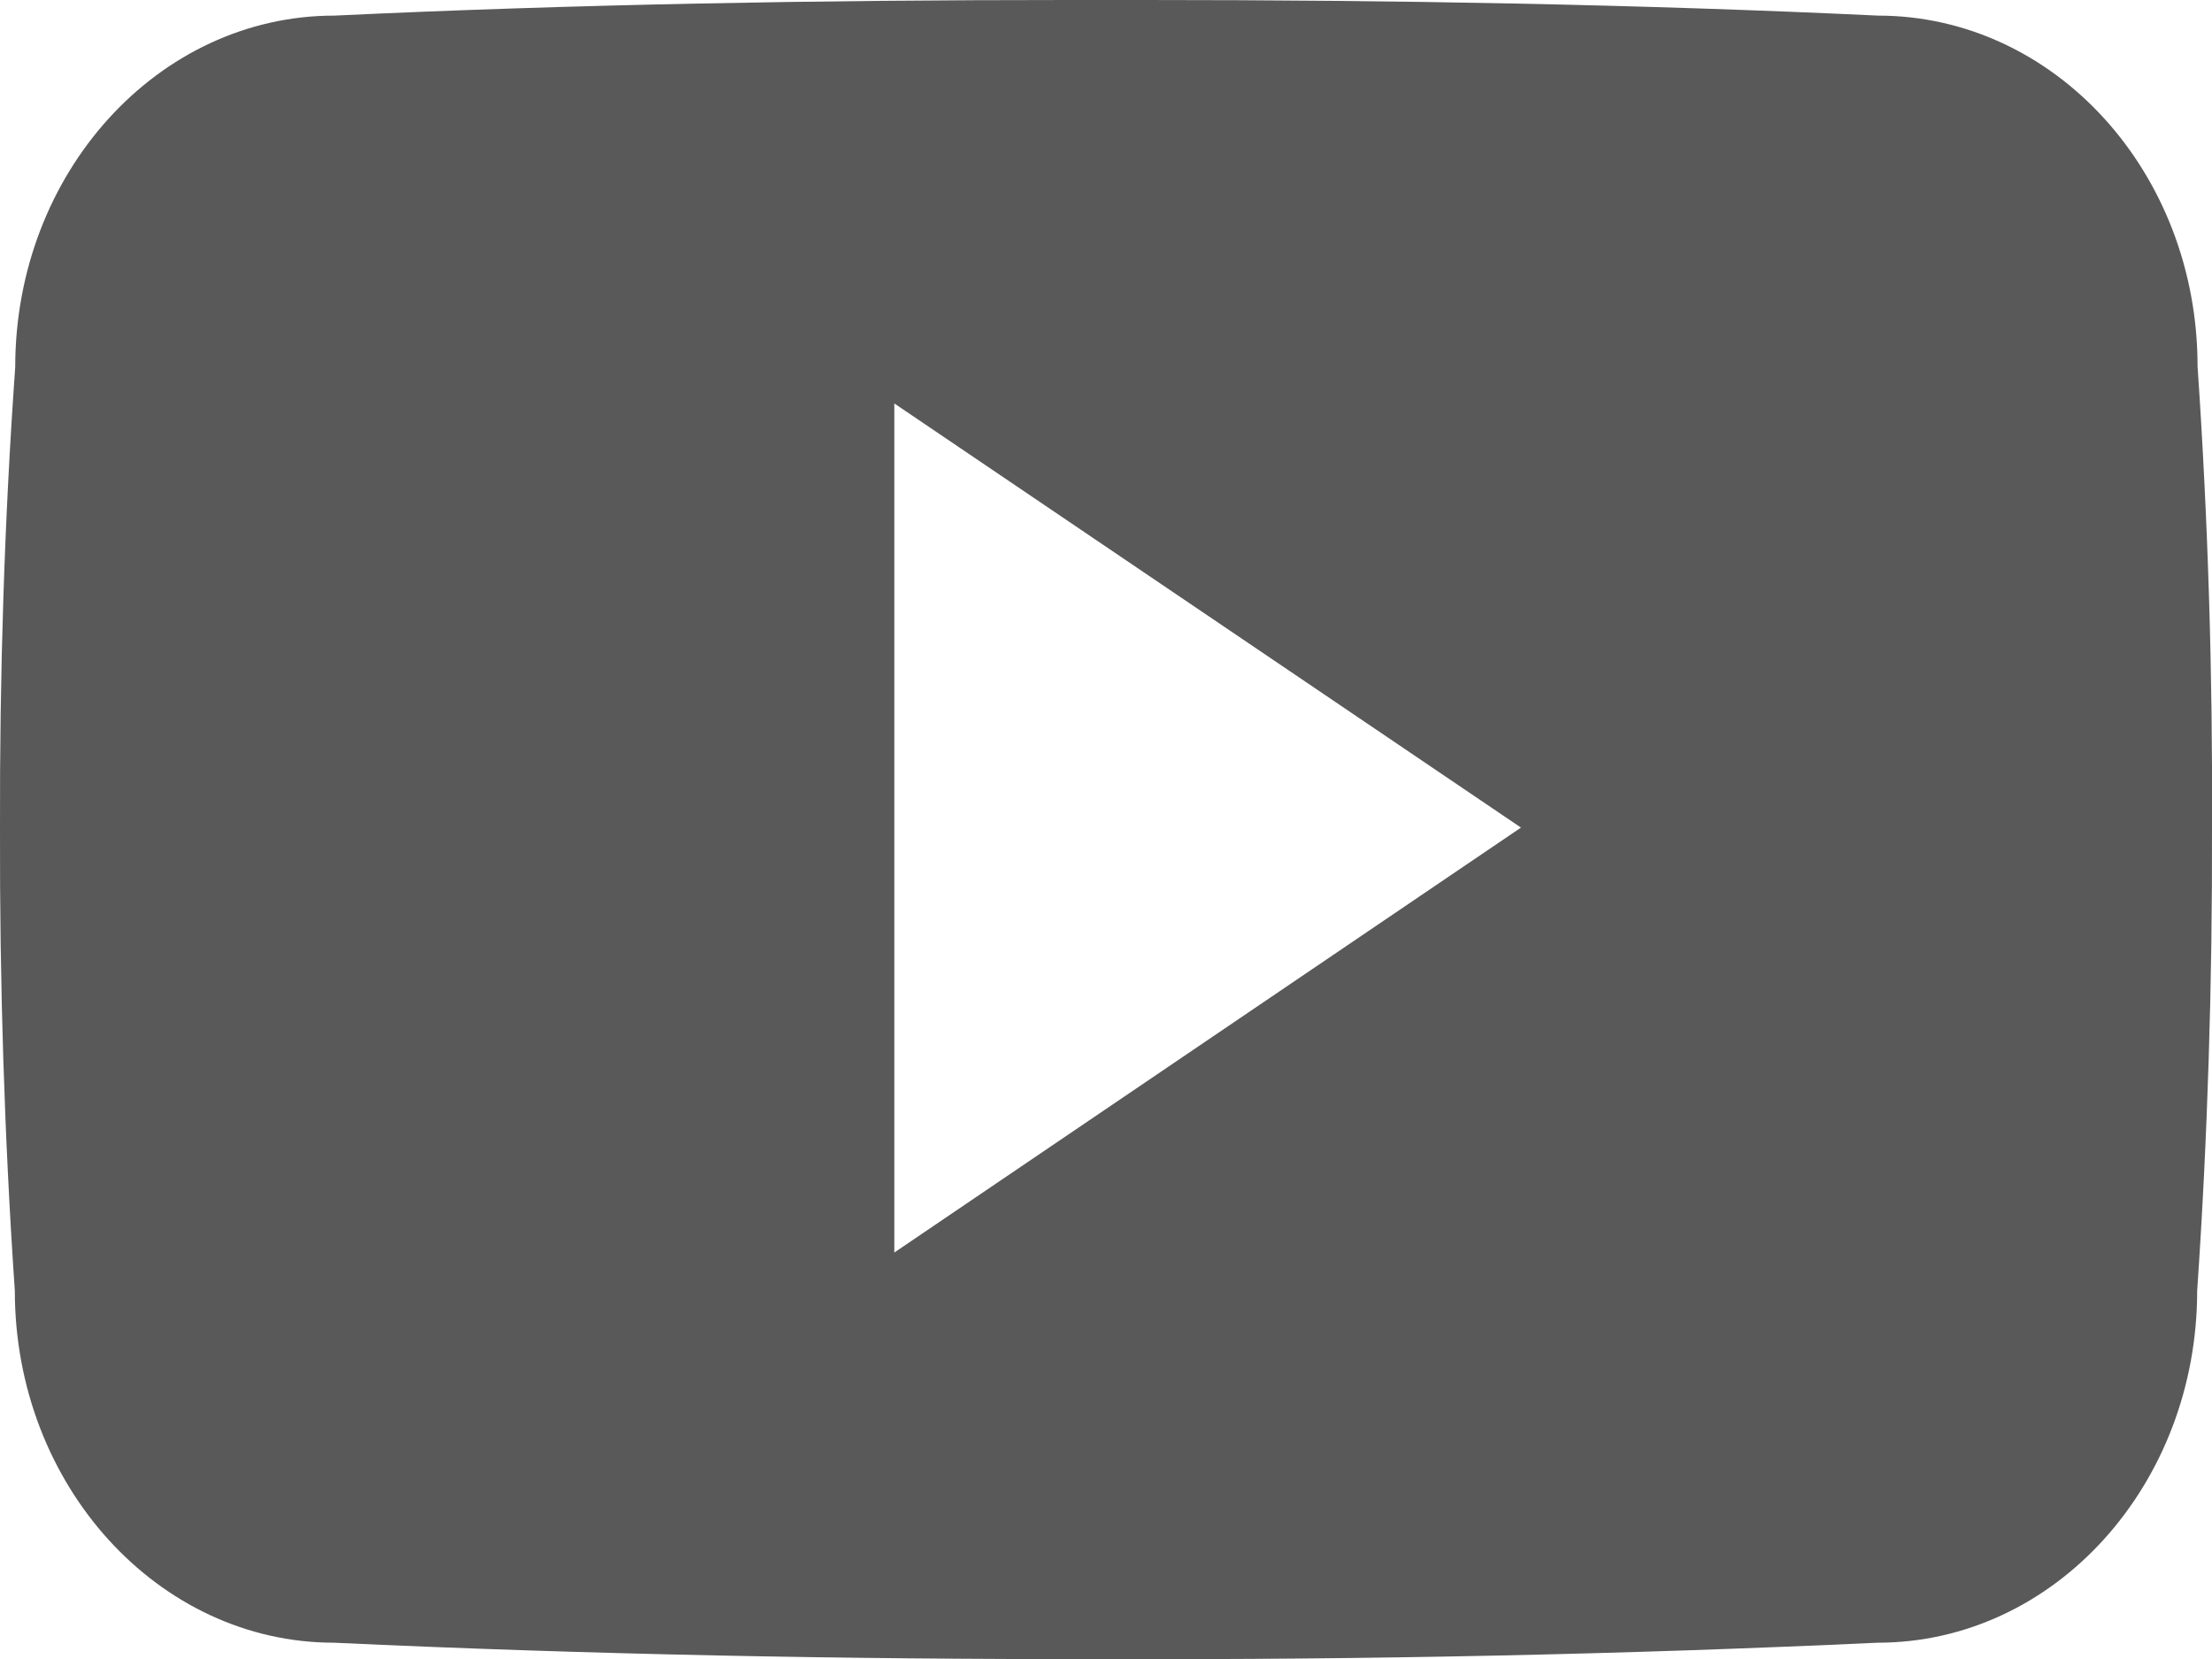
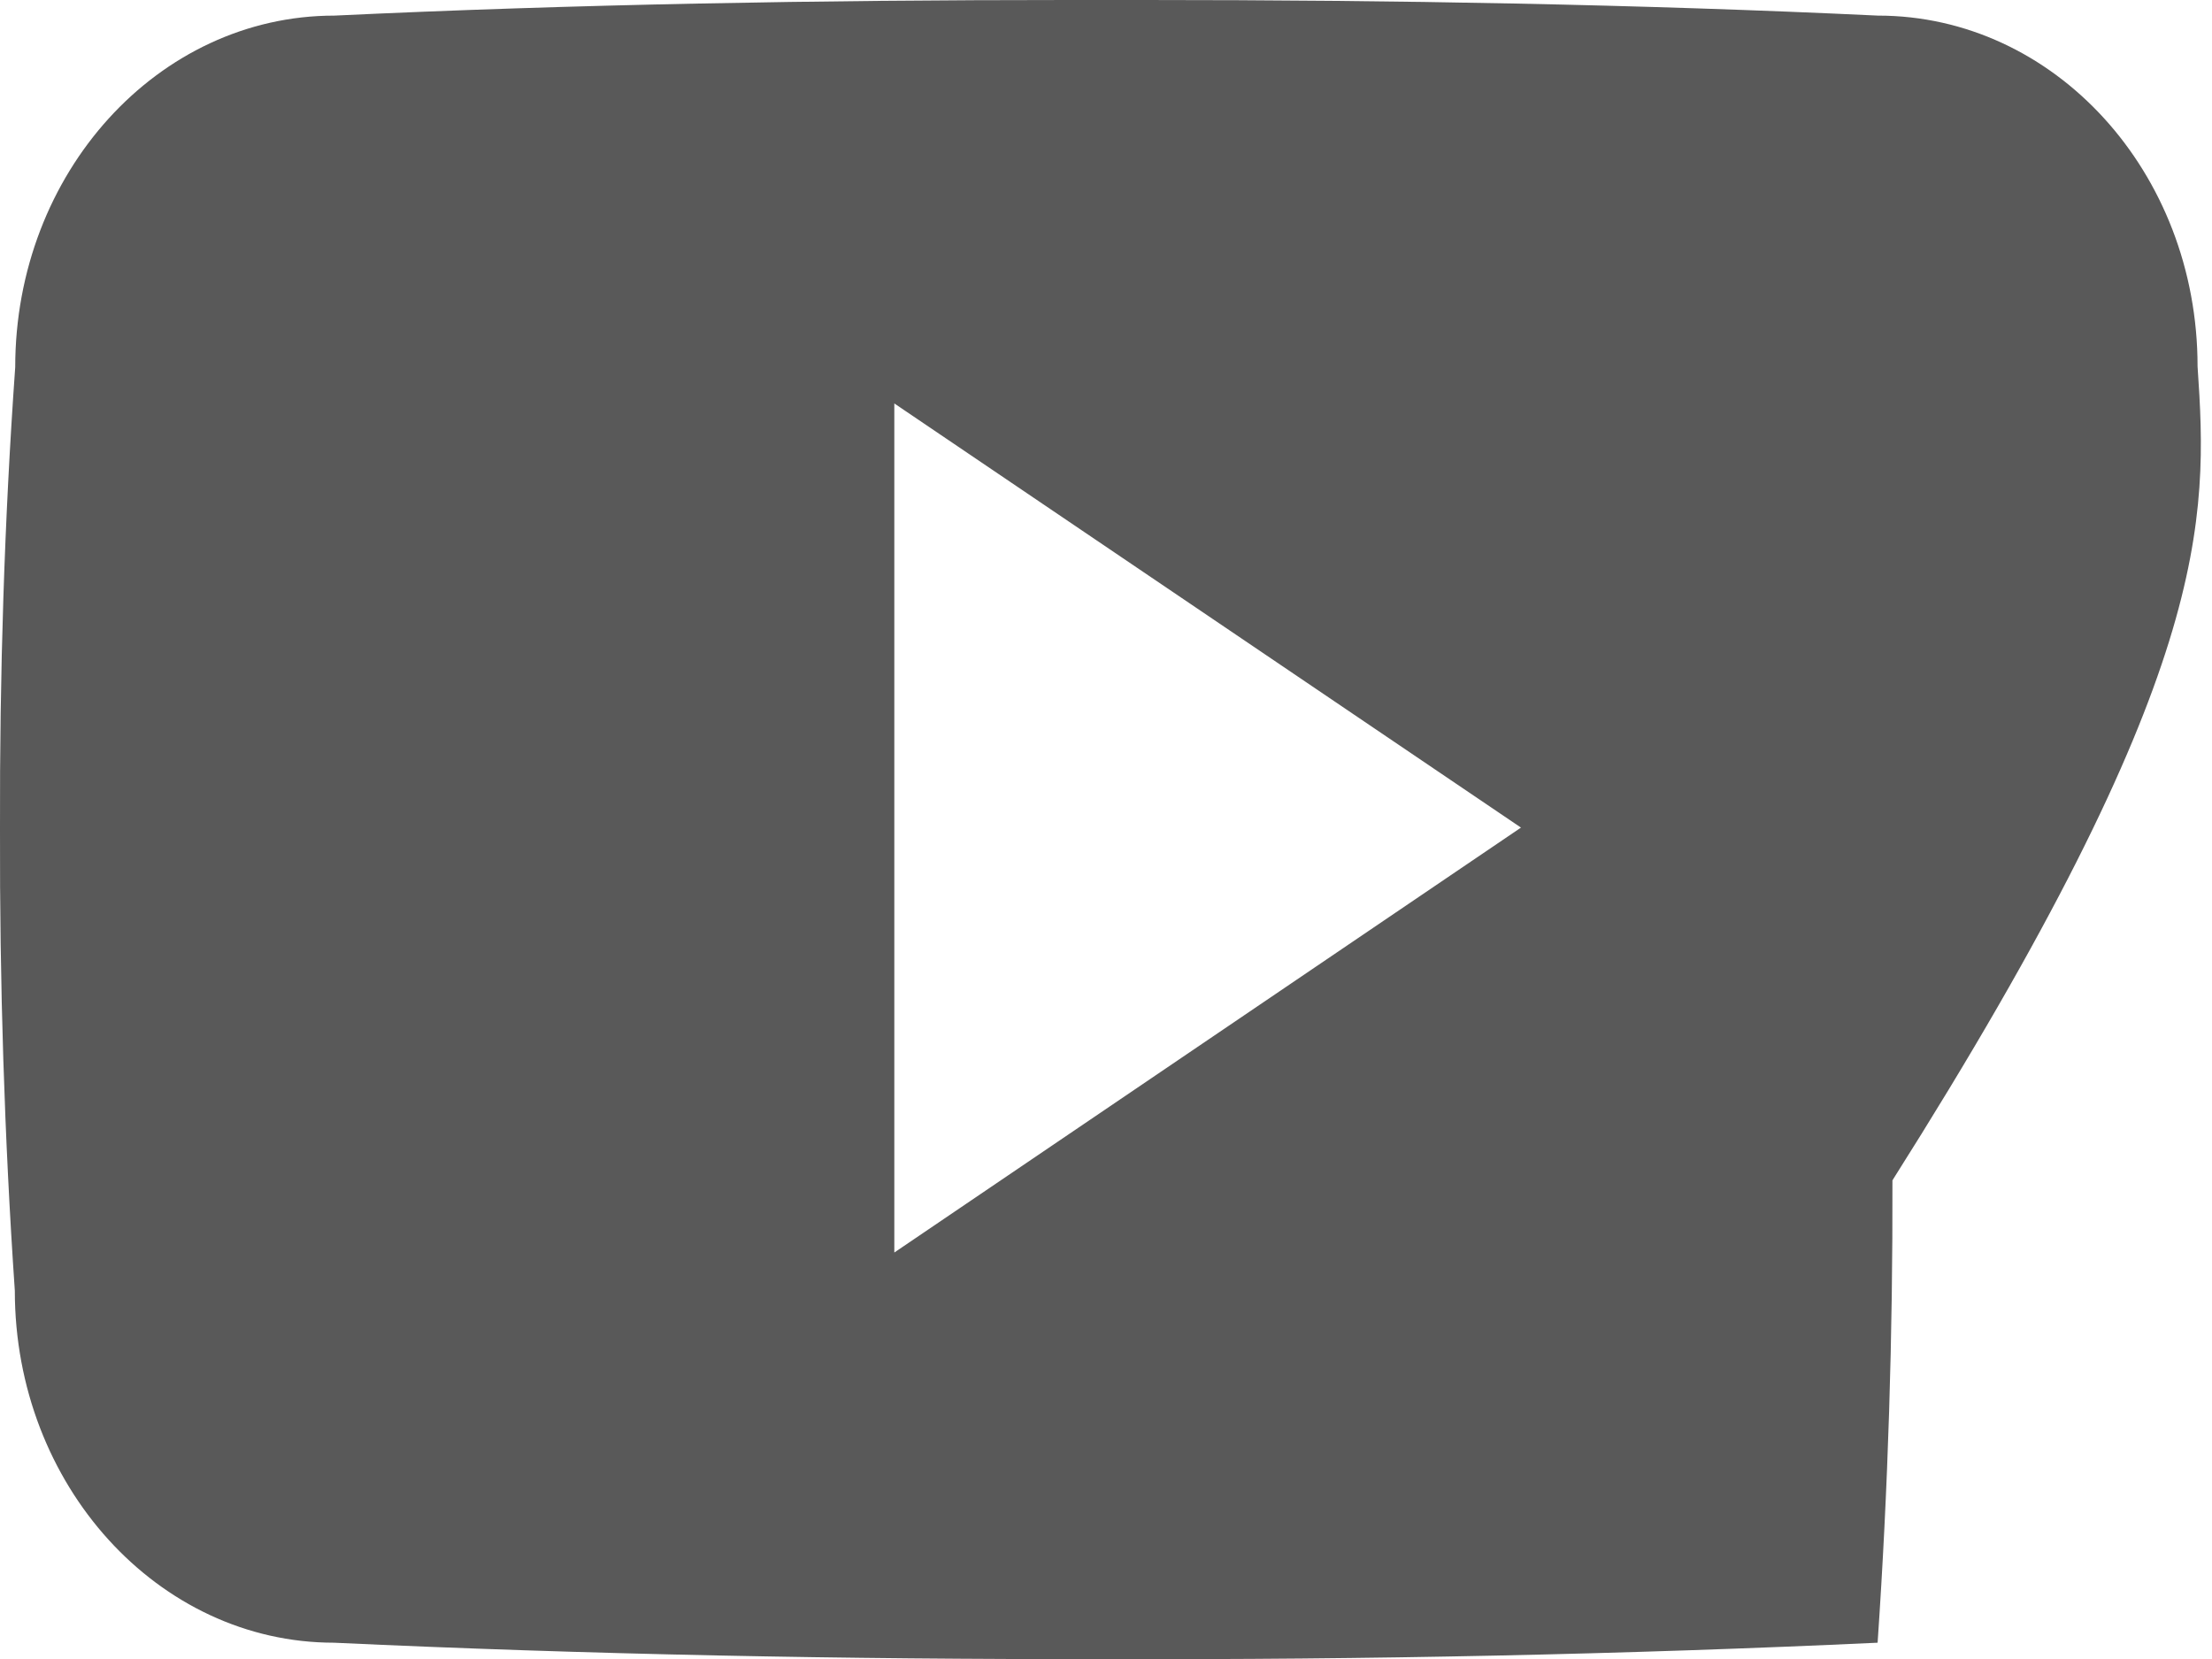
<svg xmlns="http://www.w3.org/2000/svg" version="1.1" id="圖層_1" x="0px" y="0px" viewBox="0 0 566.9 425.2" style="enable-background:new 0 0 566.9 425.2;" xml:space="preserve">
  <style type="text/css">
	.st0{fill:#595959;}
</style>
-   <path class="st0" d="M563.2,93.9c0-49.8-36.7-89.9-81.9-89.9c-61.3-2.9-123.9-4-187.8-4h-19.9C209.7,0,147.1,1.1,85.7,4  C40.5,4,3.9,44.3,3.9,94.1C1.1,133.5-0.1,172.9,0,212.4c-0.1,39.4,1.1,78.9,3.8,118.4c0,49.8,36.7,90.2,81.8,90.2  c64.4,3,130.5,4.3,197.8,4.2c67.3,0.2,133.2-1.2,197.8-4.2c45.3,0,81.9-40.4,81.9-90.2c2.7-39.5,3.9-78.9,3.8-118.5  C567.1,172.8,565.9,133.4,563.2,93.9z M229.2,321V103.4l160.6,108.7L229.2,321z" />
+   <path class="st0" d="M563.2,93.9c0-49.8-36.7-89.9-81.9-89.9c-61.3-2.9-123.9-4-187.8-4h-19.9C209.7,0,147.1,1.1,85.7,4  C40.5,4,3.9,44.3,3.9,94.1C1.1,133.5-0.1,172.9,0,212.4c-0.1,39.4,1.1,78.9,3.8,118.4c0,49.8,36.7,90.2,81.8,90.2  c64.4,3,130.5,4.3,197.8,4.2c67.3,0.2,133.2-1.2,197.8-4.2c2.7-39.5,3.9-78.9,3.8-118.5  C567.1,172.8,565.9,133.4,563.2,93.9z M229.2,321V103.4l160.6,108.7L229.2,321z" />
</svg>